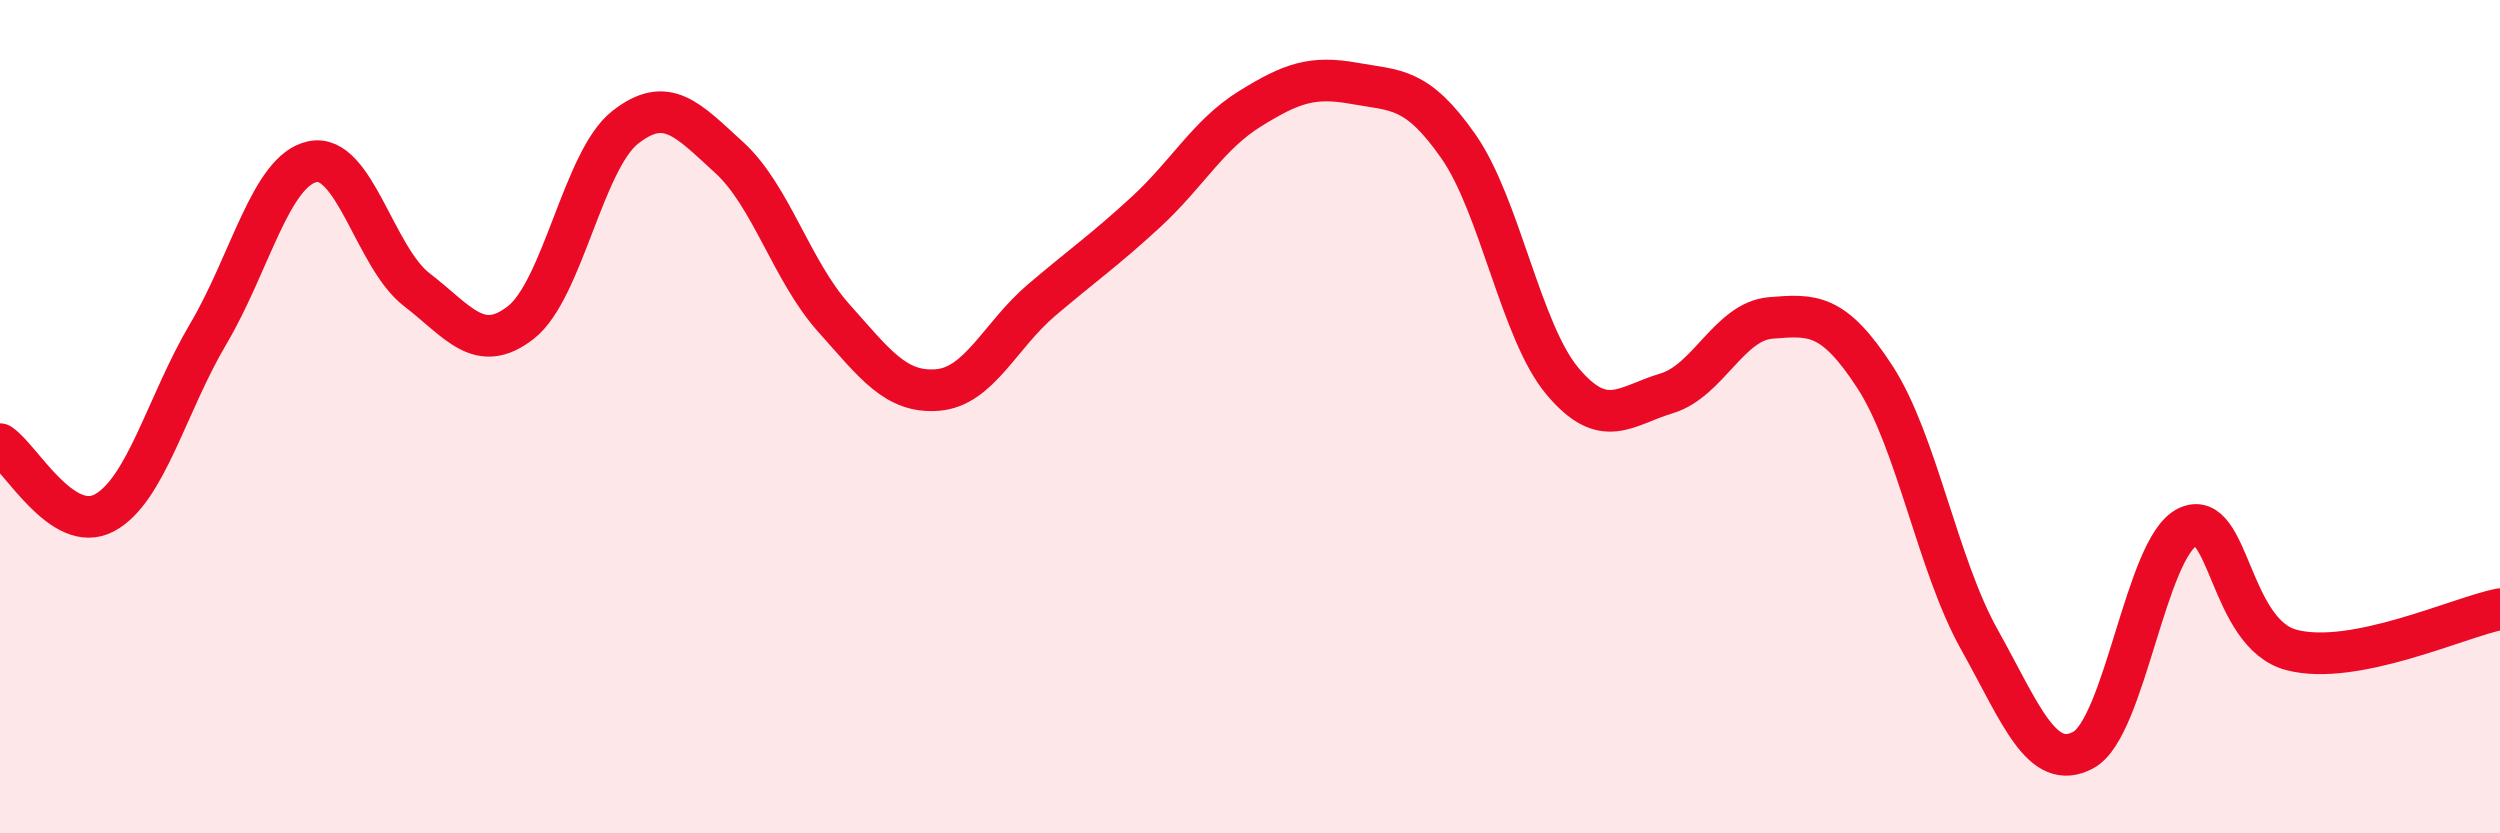
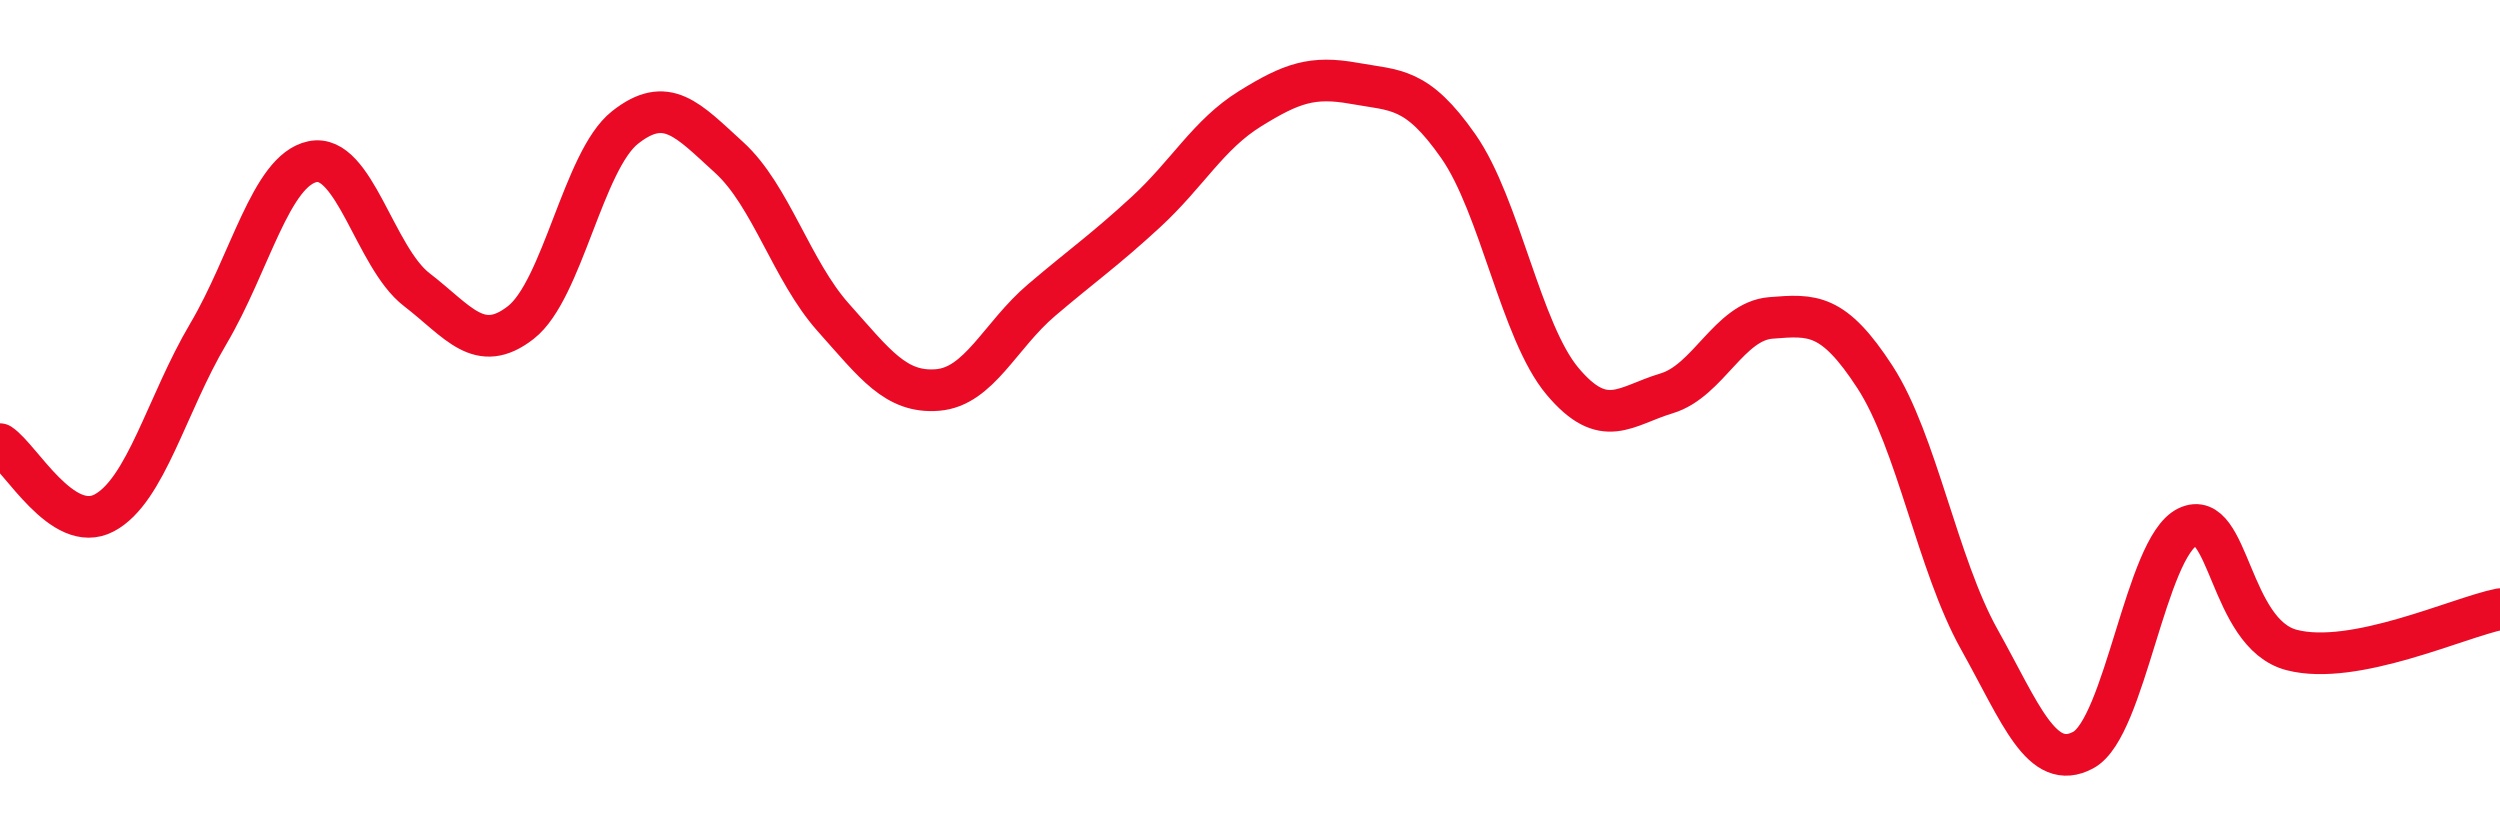
<svg xmlns="http://www.w3.org/2000/svg" width="60" height="20" viewBox="0 0 60 20">
-   <path d="M 0,10.66 C 0.5,10.99 1.5,12.84 2.5,12.31 C 3.5,11.78 4,9.7 5,8.01 C 6,6.32 6.5,4.09 7.5,3.88 C 8.5,3.67 9,6.18 10,6.95 C 11,7.72 11.5,8.52 12.5,7.74 C 13.5,6.96 14,3.85 15,3.06 C 16,2.27 16.5,2.87 17.5,3.78 C 18.5,4.69 19,6.5 20,7.62 C 21,8.74 21.5,9.44 22.5,9.36 C 23.5,9.28 24,8.05 25,7.2 C 26,6.35 26.5,6.01 27.5,5.09 C 28.5,4.17 29,3.23 30,2.61 C 31,1.99 31.5,1.82 32.5,2 C 33.5,2.18 34,2.08 35,3.51 C 36,4.94 36.5,7.96 37.5,9.15 C 38.5,10.34 39,9.74 40,9.44 C 41,9.14 41.5,7.71 42.5,7.63 C 43.5,7.55 44,7.51 45,9.05 C 46,10.59 46.5,13.55 47.5,15.34 C 48.5,17.13 49,18.54 50,18 C 51,17.46 51.5,13.13 52.5,12.65 C 53.5,12.17 53.5,15.21 55,15.6 C 56.5,15.99 59,14.82 60,14.62L60 20L0 20Z" fill="#EB0A25" opacity="0.1" stroke-linecap="round" stroke-linejoin="round" />
  <path d="M 0,10.66 C 0.5,10.99 1.5,12.84 2.5,12.31 C 3.5,11.78 4,9.7 5,8.01 C 6,6.32 6.5,4.09 7.5,3.88 C 8.5,3.67 9,6.18 10,6.95 C 11,7.72 11.5,8.52 12.5,7.74 C 13.5,6.96 14,3.85 15,3.06 C 16,2.27 16.5,2.87 17.5,3.78 C 18.5,4.69 19,6.5 20,7.62 C 21,8.74 21.5,9.44 22.5,9.36 C 23.5,9.28 24,8.05 25,7.2 C 26,6.35 26.5,6.01 27.5,5.09 C 28.5,4.17 29,3.23 30,2.61 C 31,1.99 31.5,1.82 32.5,2 C 33.5,2.18 34,2.08 35,3.51 C 36,4.94 36.5,7.96 37.5,9.15 C 38.5,10.34 39,9.74 40,9.44 C 41,9.14 41.5,7.71 42.5,7.63 C 43.5,7.55 44,7.51 45,9.05 C 46,10.59 46.5,13.55 47.5,15.34 C 48.5,17.13 49,18.54 50,18 C 51,17.46 51.5,13.13 52.5,12.65 C 53.5,12.17 53.5,15.21 55,15.6 C 56.5,15.99 59,14.82 60,14.62" stroke="#EB0A25" stroke-width="1" fill="none" stroke-linecap="round" stroke-linejoin="round" />
</svg>